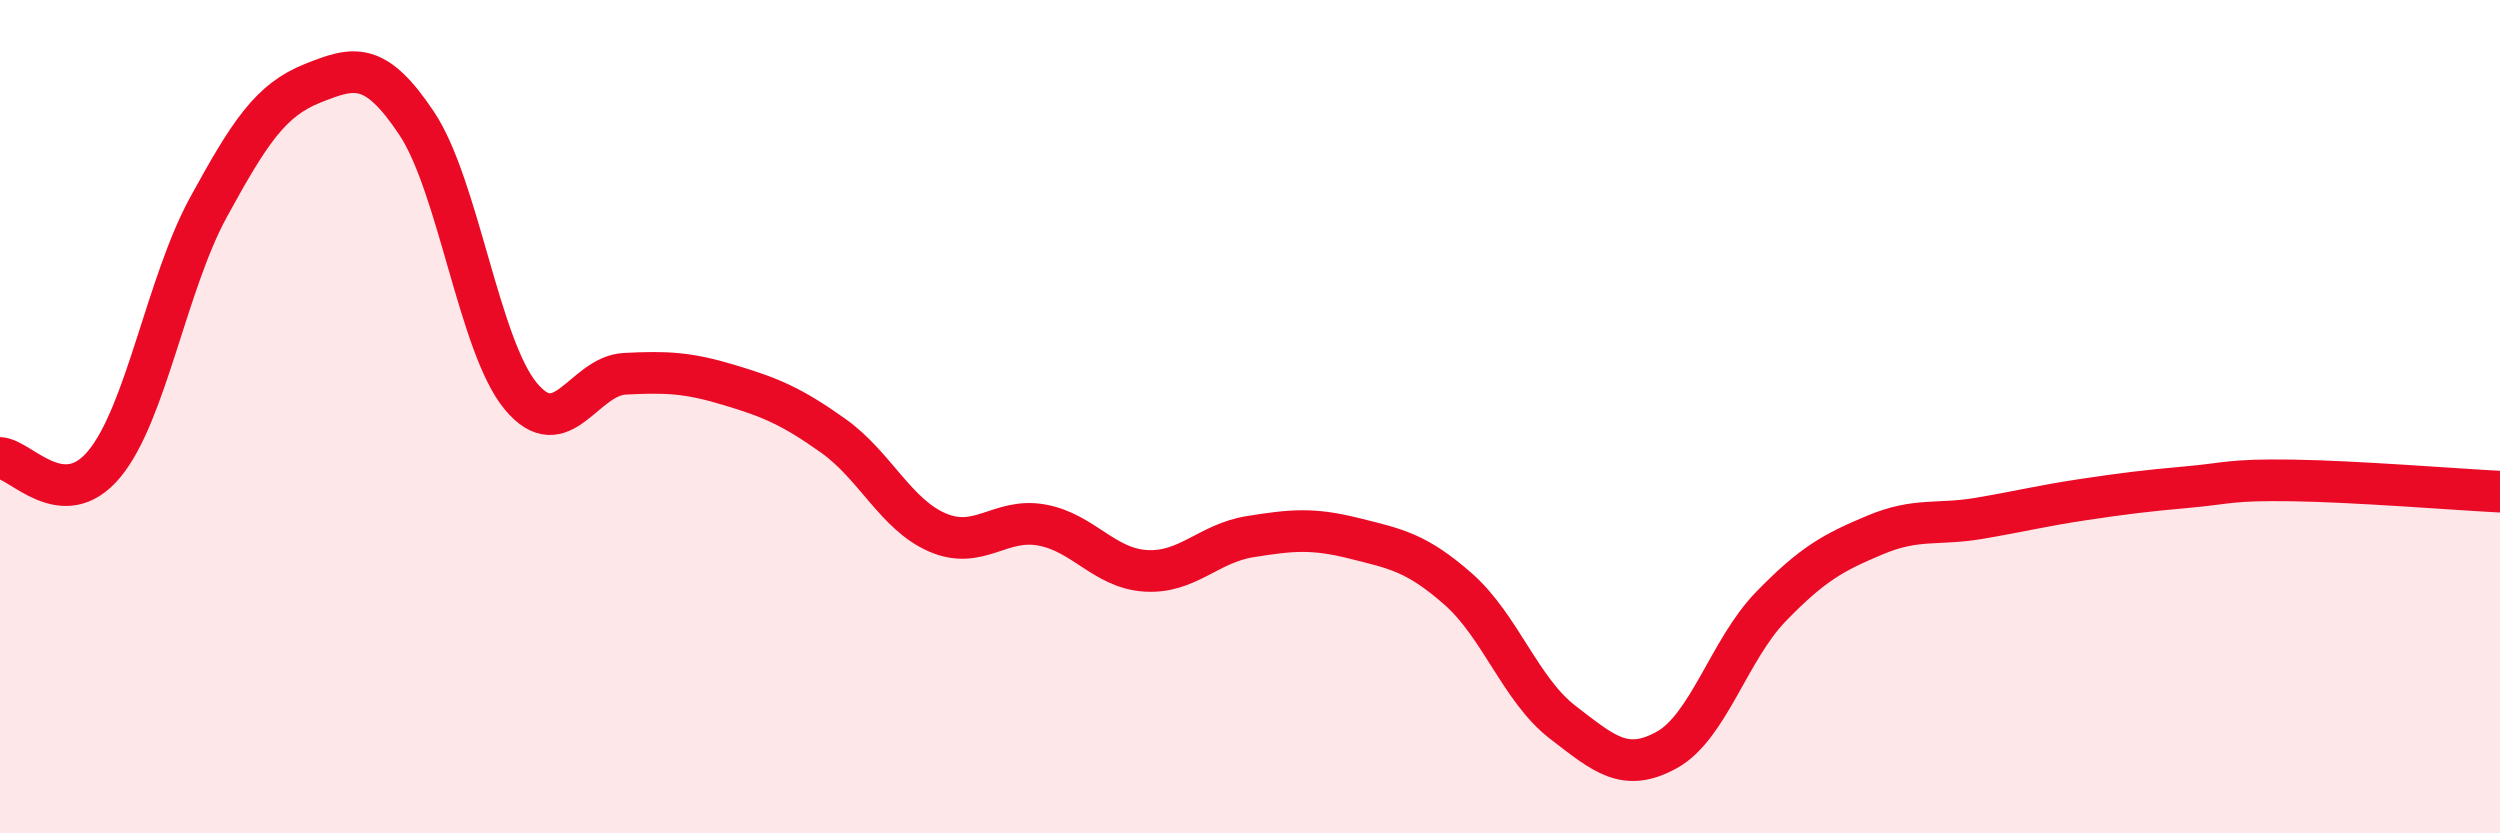
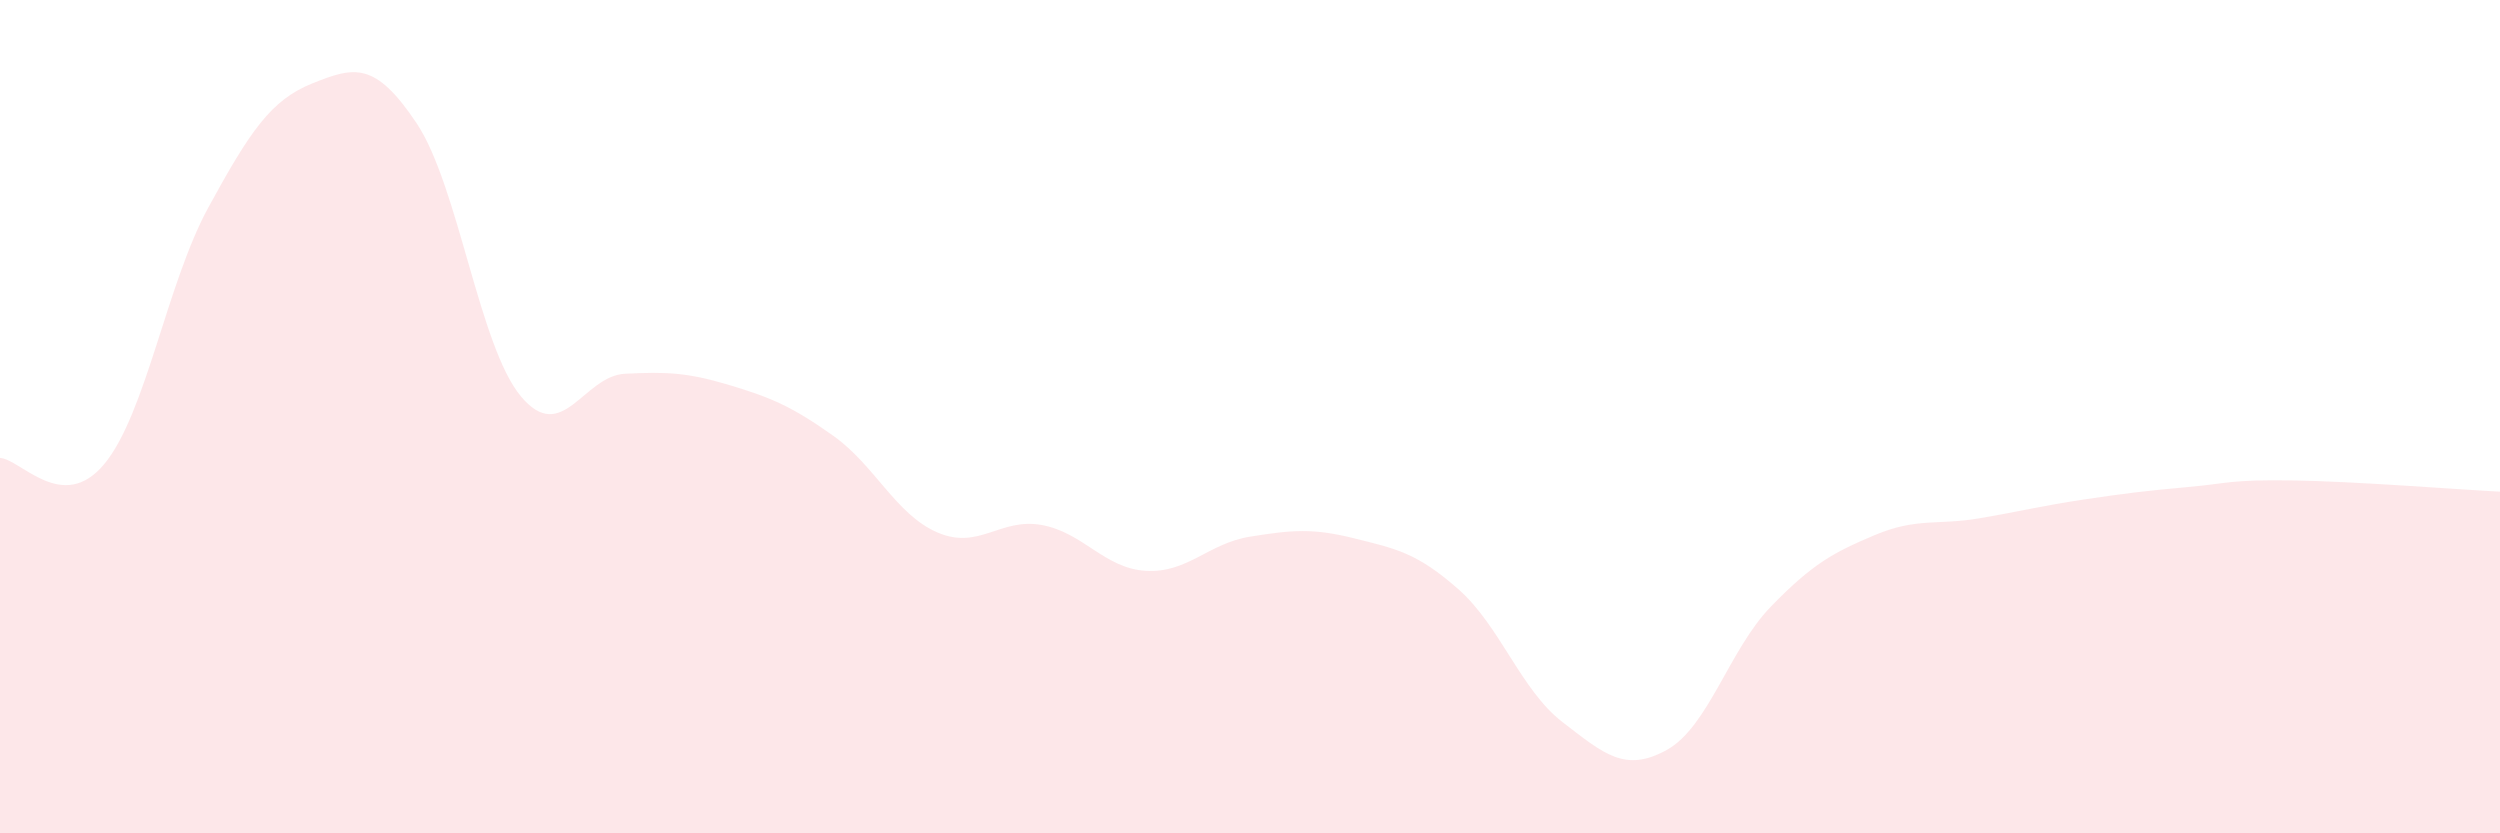
<svg xmlns="http://www.w3.org/2000/svg" width="60" height="20" viewBox="0 0 60 20">
  <path d="M 0,10.99 C 0.5,11.02 1.5,12.34 2.5,11.14 C 3.5,9.94 4,6.81 5,4.98 C 6,3.15 6.5,2.4 7.5,2 C 8.5,1.6 9,1.46 10,2.96 C 11,4.46 11.5,8.31 12.5,9.51 C 13.5,10.71 14,9.02 15,8.97 C 16,8.92 16.5,8.94 17.5,9.24 C 18.5,9.54 19,9.75 20,10.46 C 21,11.17 21.5,12.35 22.5,12.78 C 23.5,13.21 24,12.42 25,12.6 C 26,12.78 26.5,13.64 27.5,13.7 C 28.5,13.76 29,13.04 30,12.88 C 31,12.72 31.5,12.67 32.5,12.92 C 33.5,13.17 34,13.26 35,14.14 C 36,15.02 36.5,16.56 37.5,17.33 C 38.5,18.1 39,18.55 40,18 C 41,17.45 41.5,15.59 42.5,14.56 C 43.5,13.53 44,13.26 45,12.84 C 46,12.42 46.5,12.61 47.5,12.44 C 48.5,12.27 49,12.14 50,11.99 C 51,11.84 51.5,11.78 52.5,11.69 C 53.5,11.6 53.5,11.51 55,11.53 C 56.5,11.55 59,11.75 60,11.8L60 20L0 20Z" fill="#EB0A25" opacity="0.1" stroke-linecap="round" stroke-linejoin="round" />
-   <path d="M 0,10.99 C 0.5,11.02 1.5,12.34 2.5,11.14 C 3.5,9.94 4,6.81 5,4.98 C 6,3.15 6.5,2.4 7.5,2 C 8.5,1.6 9,1.46 10,2.96 C 11,4.46 11.5,8.31 12.5,9.51 C 13.5,10.71 14,9.02 15,8.97 C 16,8.92 16.5,8.94 17.5,9.24 C 18.5,9.54 19,9.75 20,10.46 C 21,11.17 21.5,12.35 22.5,12.78 C 23.5,13.21 24,12.42 25,12.6 C 26,12.78 26.5,13.64 27.5,13.7 C 28.5,13.76 29,13.04 30,12.88 C 31,12.72 31.5,12.67 32.5,12.92 C 33.5,13.17 34,13.26 35,14.14 C 36,15.02 36.5,16.56 37.5,17.33 C 38.5,18.1 39,18.55 40,18 C 41,17.45 41.5,15.59 42.5,14.56 C 43.5,13.53 44,13.26 45,12.84 C 46,12.42 46.5,12.61 47.5,12.44 C 48.5,12.27 49,12.14 50,11.99 C 51,11.84 51.5,11.78 52.5,11.69 C 53.5,11.6 53.5,11.51 55,11.53 C 56.5,11.55 59,11.75 60,11.8" stroke="#EB0A25" stroke-width="1" fill="none" stroke-linecap="round" stroke-linejoin="round" />
</svg>